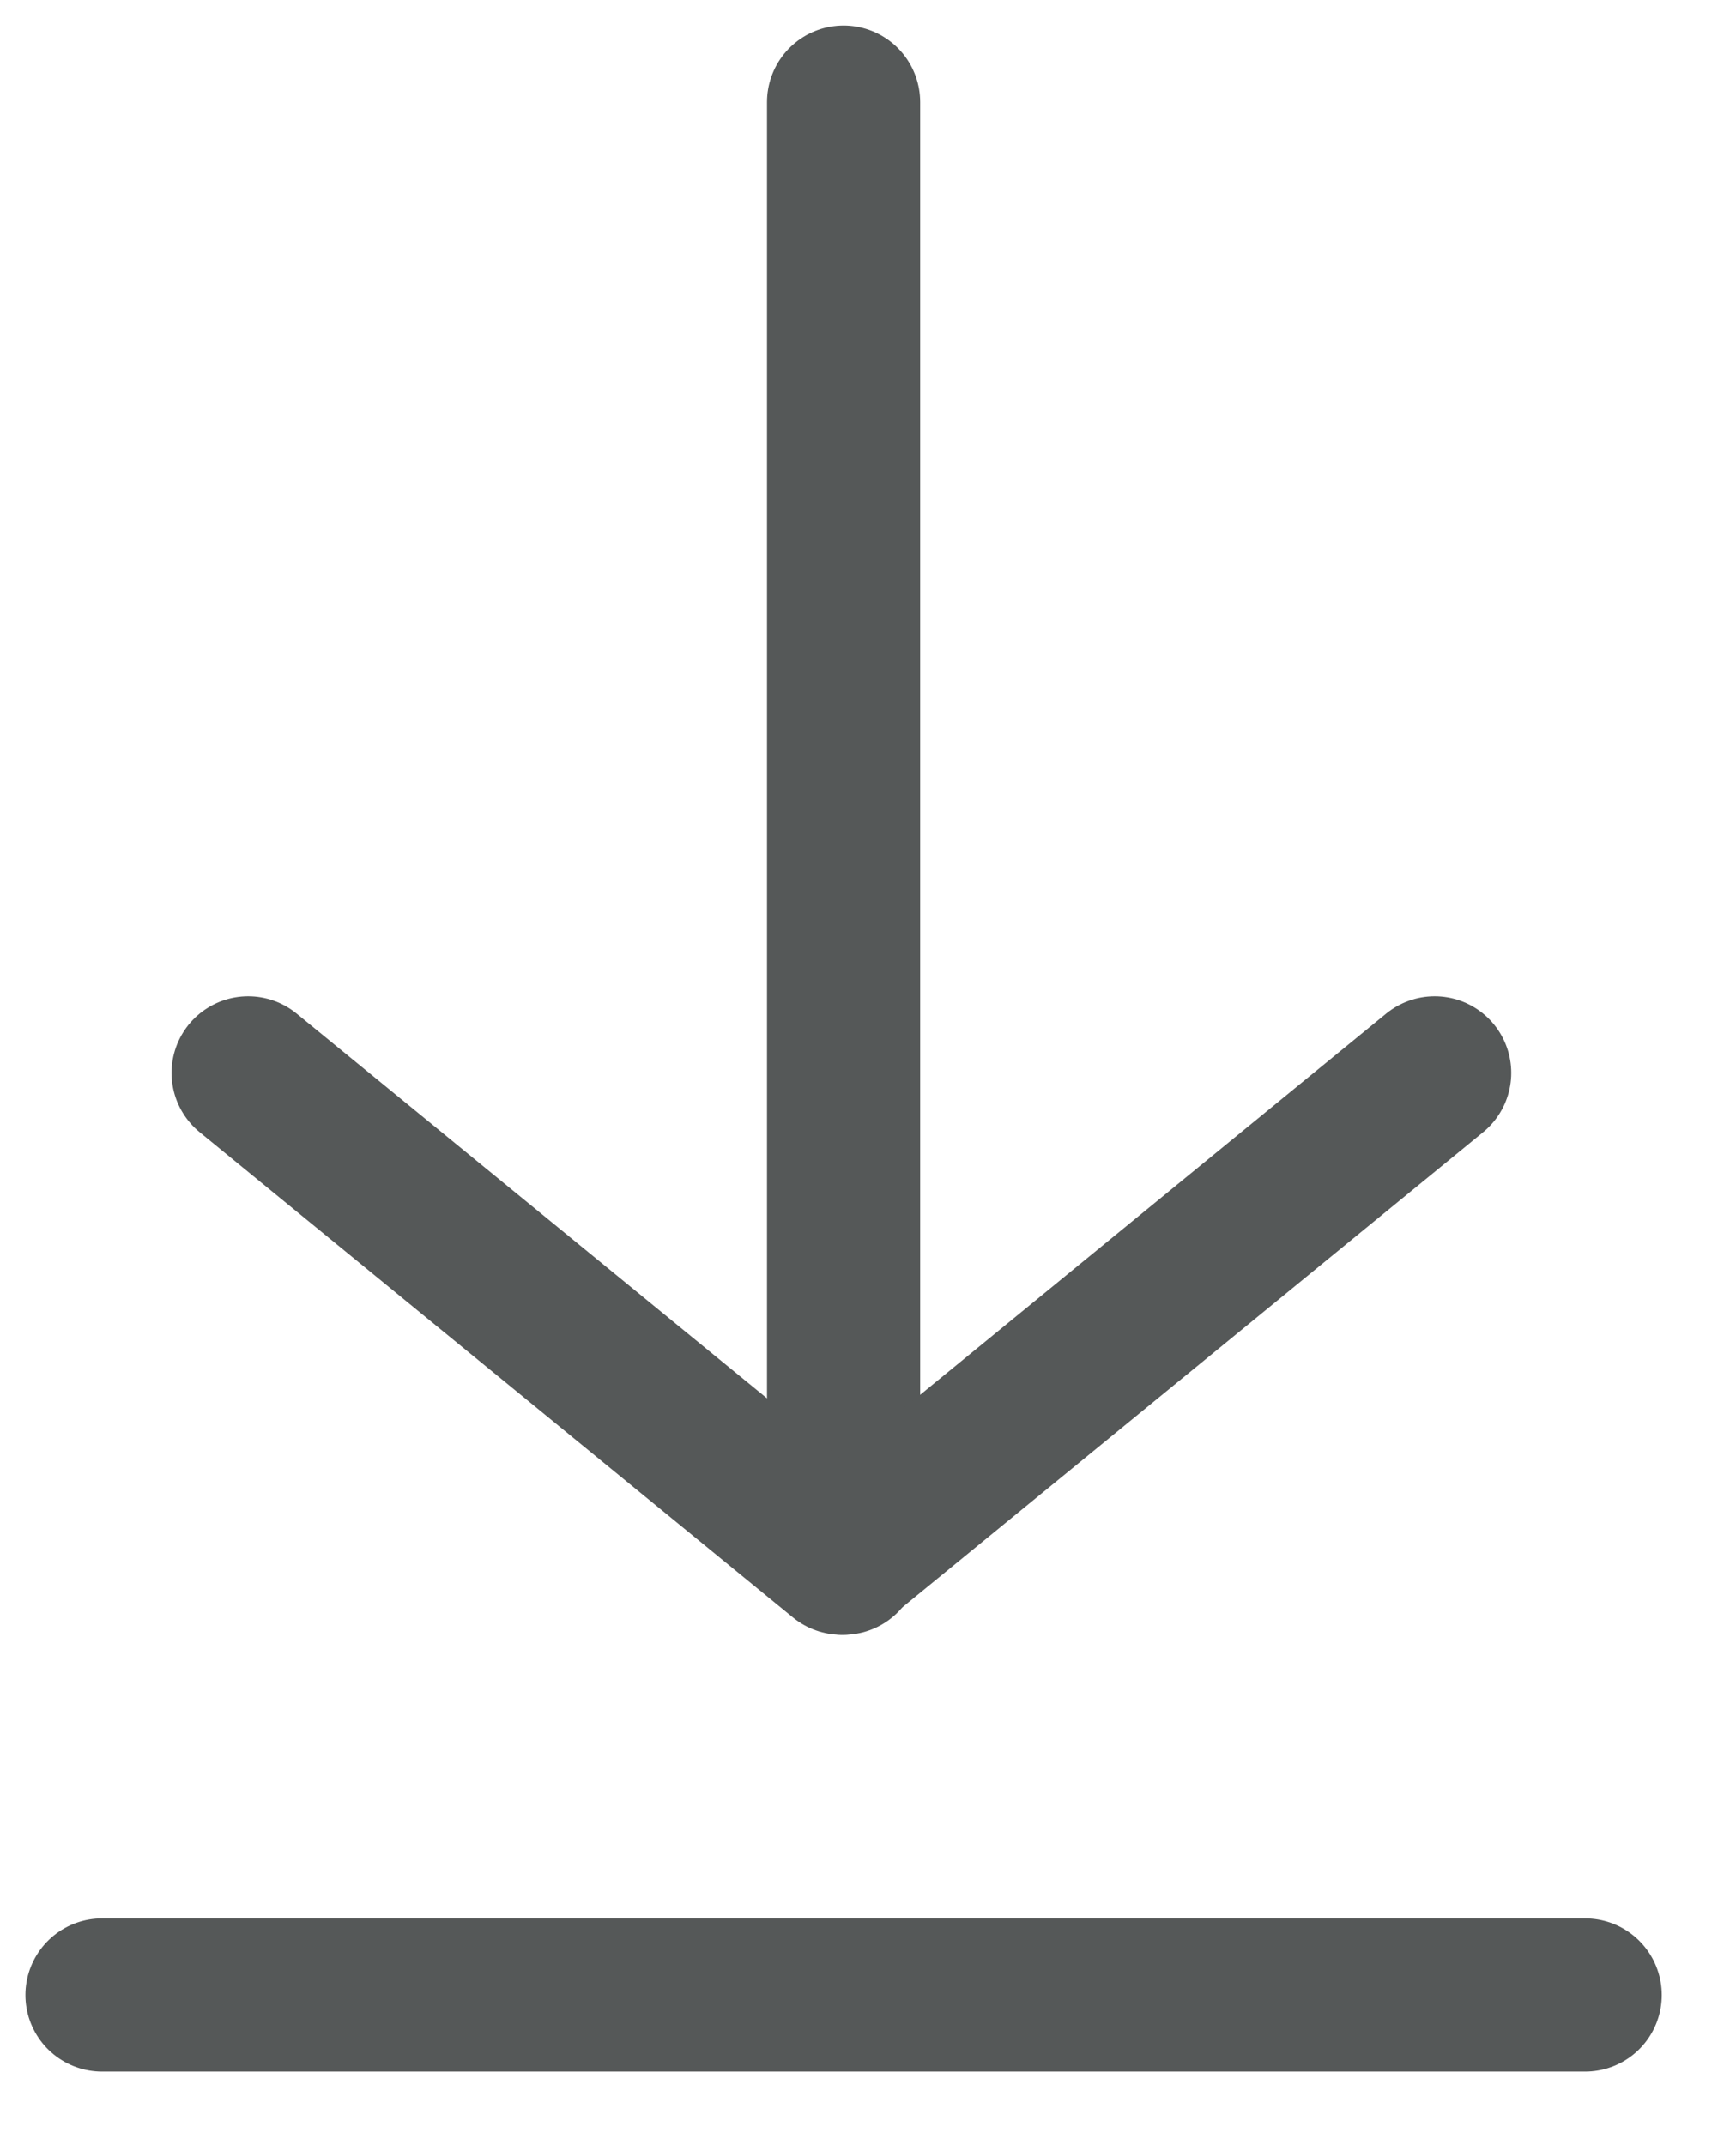
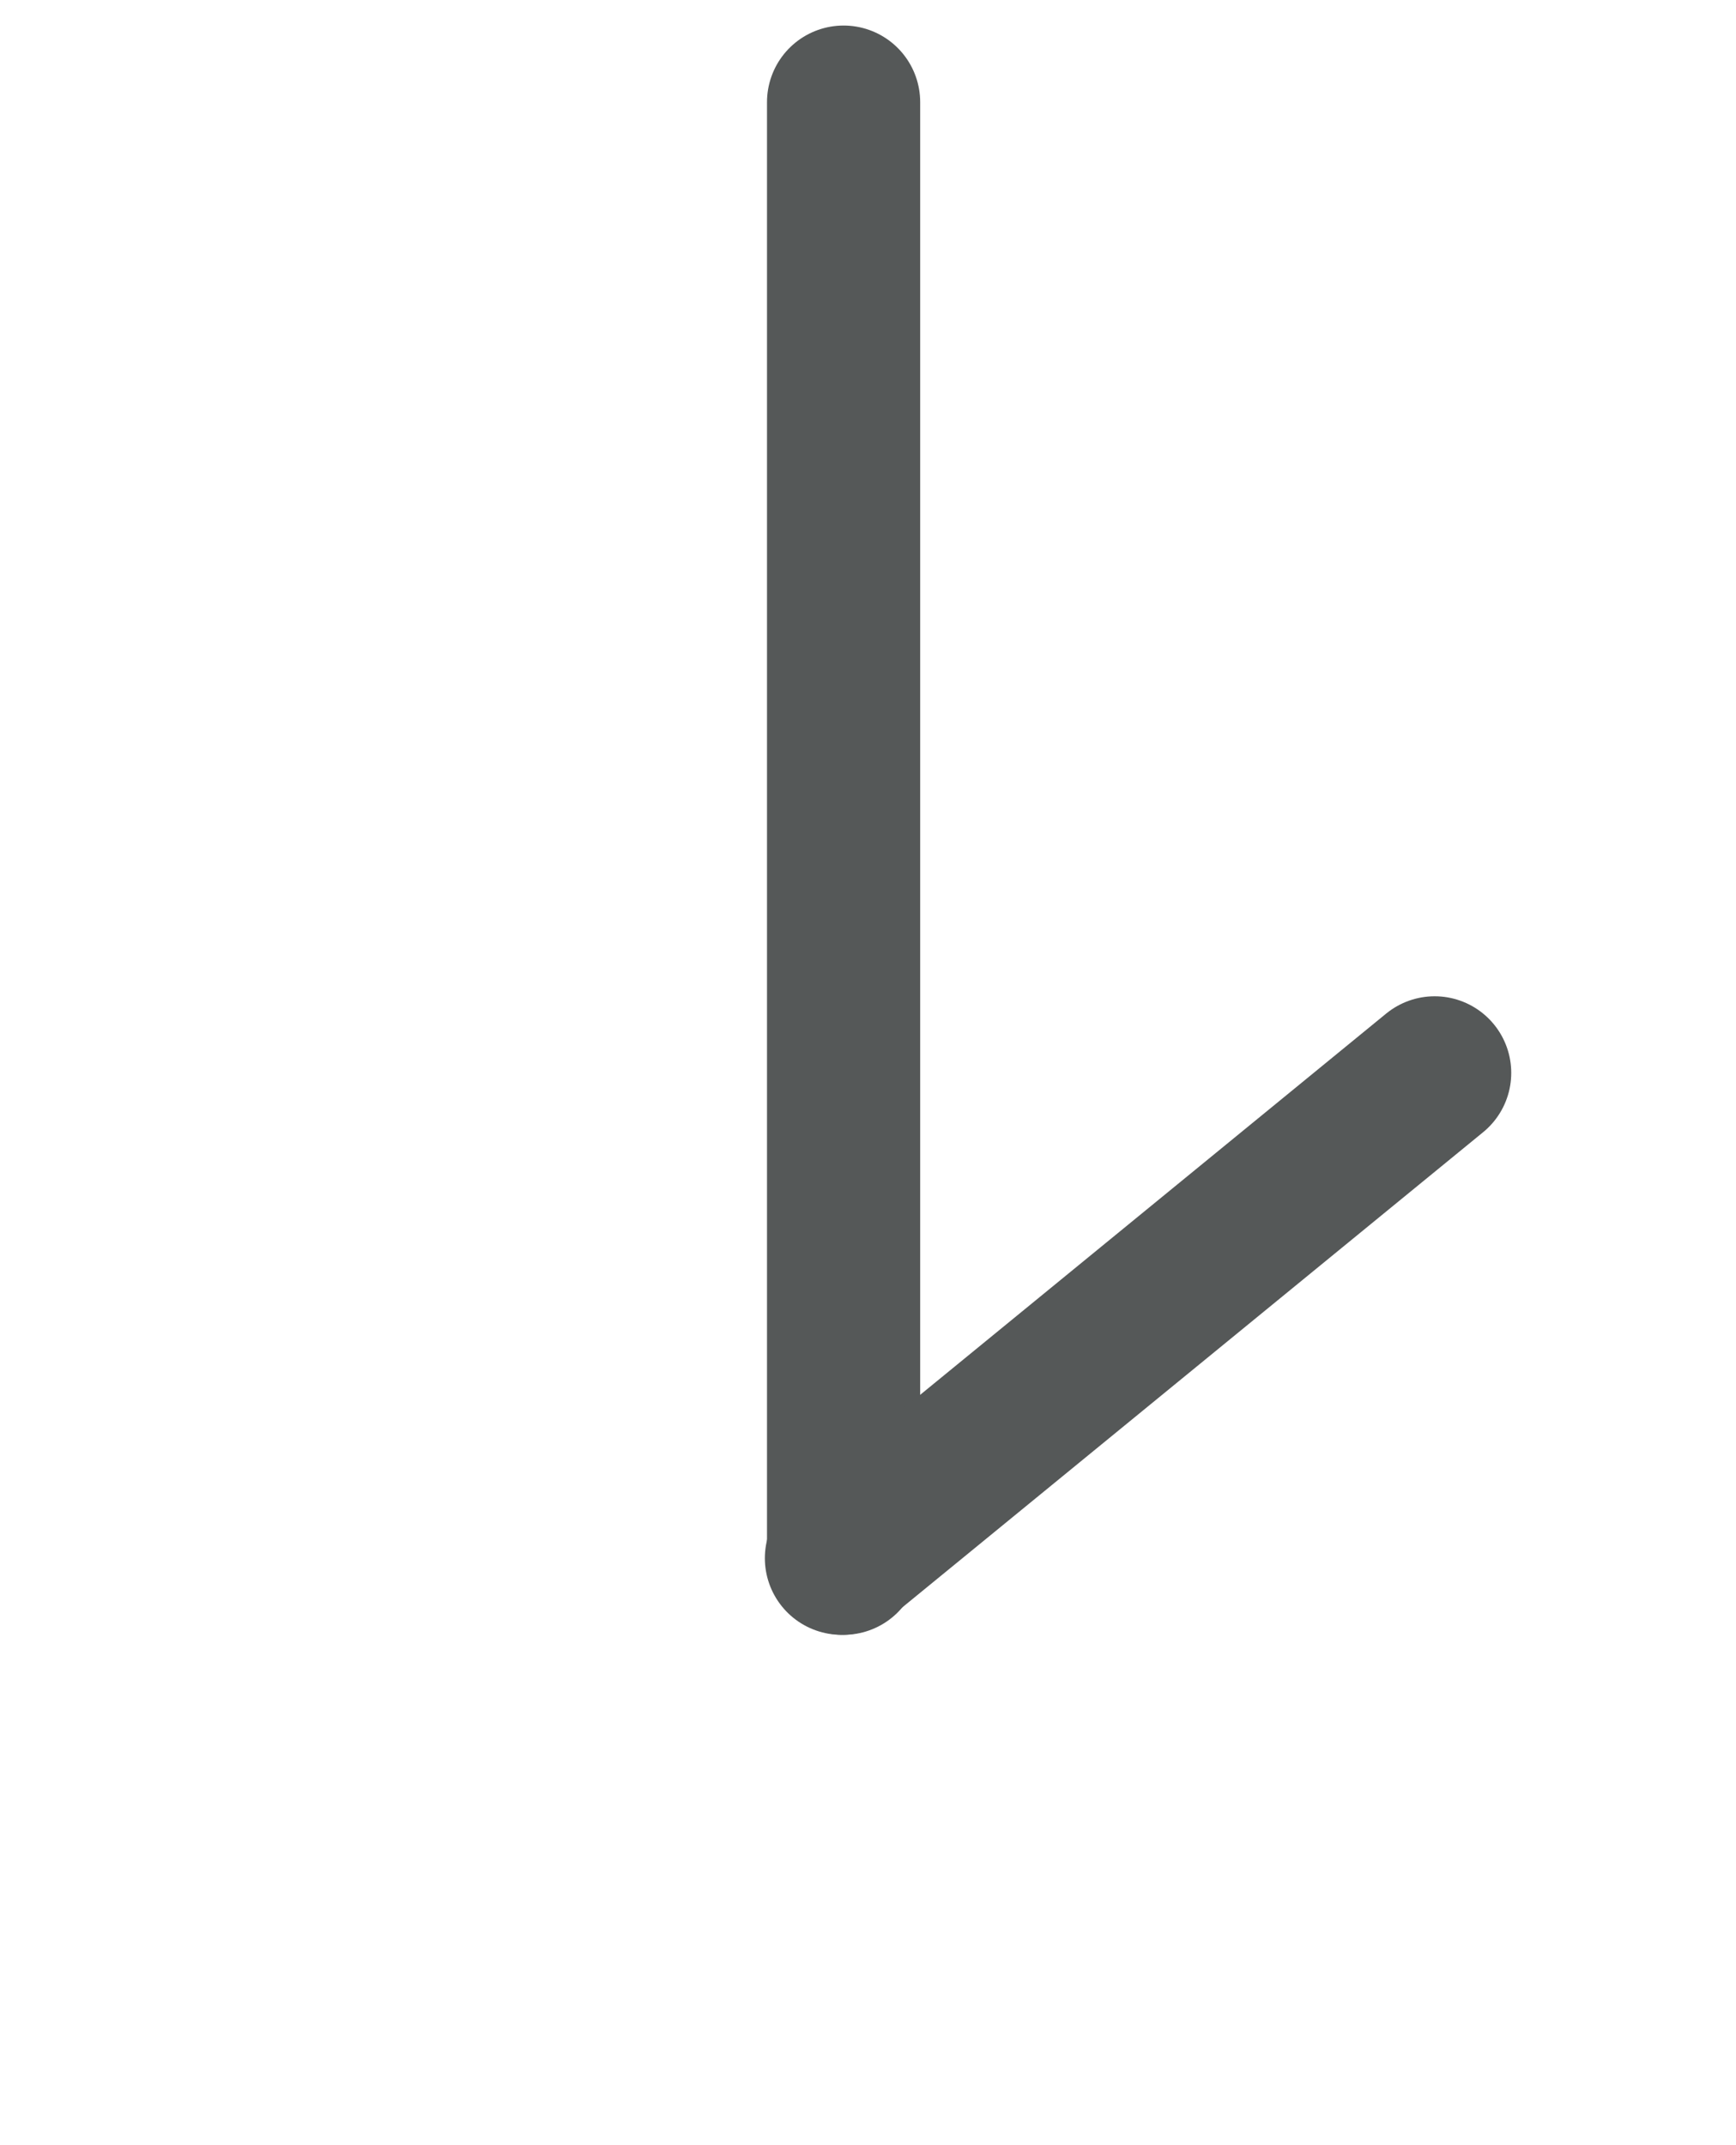
<svg xmlns="http://www.w3.org/2000/svg" width="17" height="21" viewBox="0 0 17 21" fill="none">
  <path d="M8.261 15.254V1" stroke="#555858" stroke-width="1.5" stroke-linecap="round" stroke-linejoin="round" />
-   <path d="M0.999 19.53L15.523 19.53" stroke="#555858" stroke-width="1.5" stroke-linecap="round" stroke-linejoin="round" />
-   <path d="M14.049 10.503L8.24 15.254L2.43 10.503" stroke="#555858" stroke-width="1.5" stroke-linecap="round" stroke-linejoin="round" />
+   <path d="M14.049 10.503L8.24 15.254" stroke="#555858" stroke-width="1.5" stroke-linecap="round" stroke-linejoin="round" />
</svg>